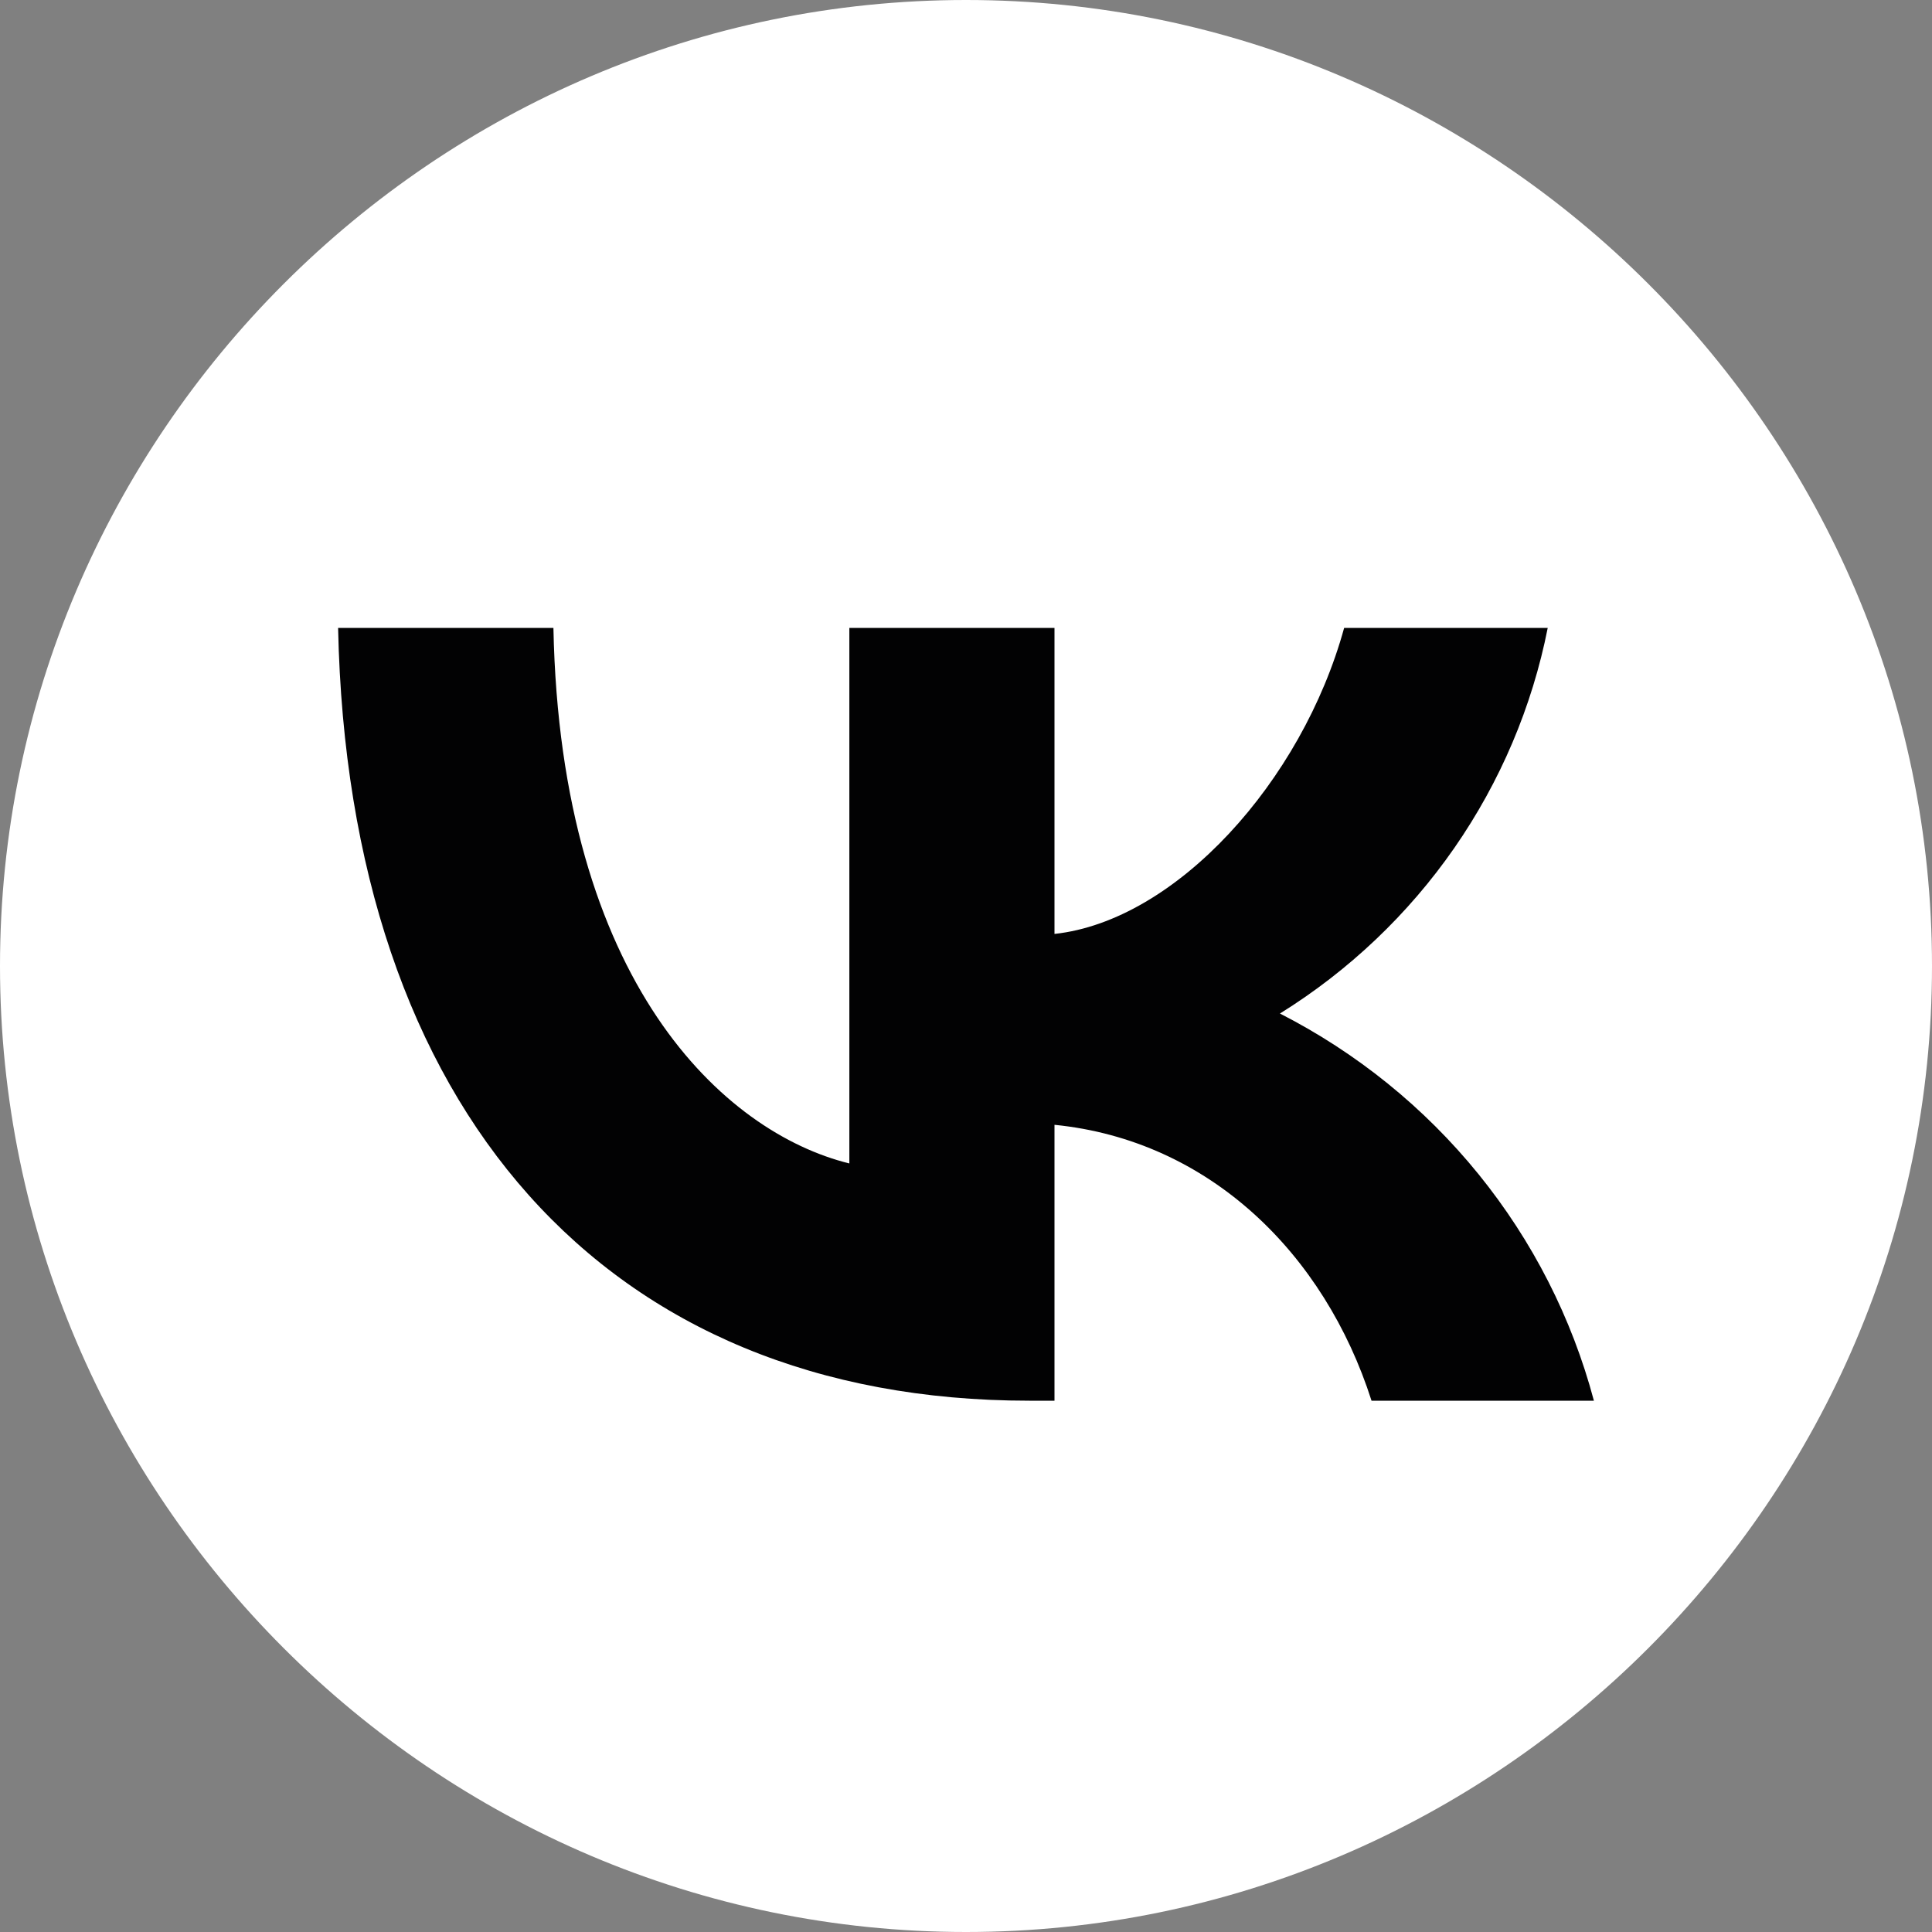
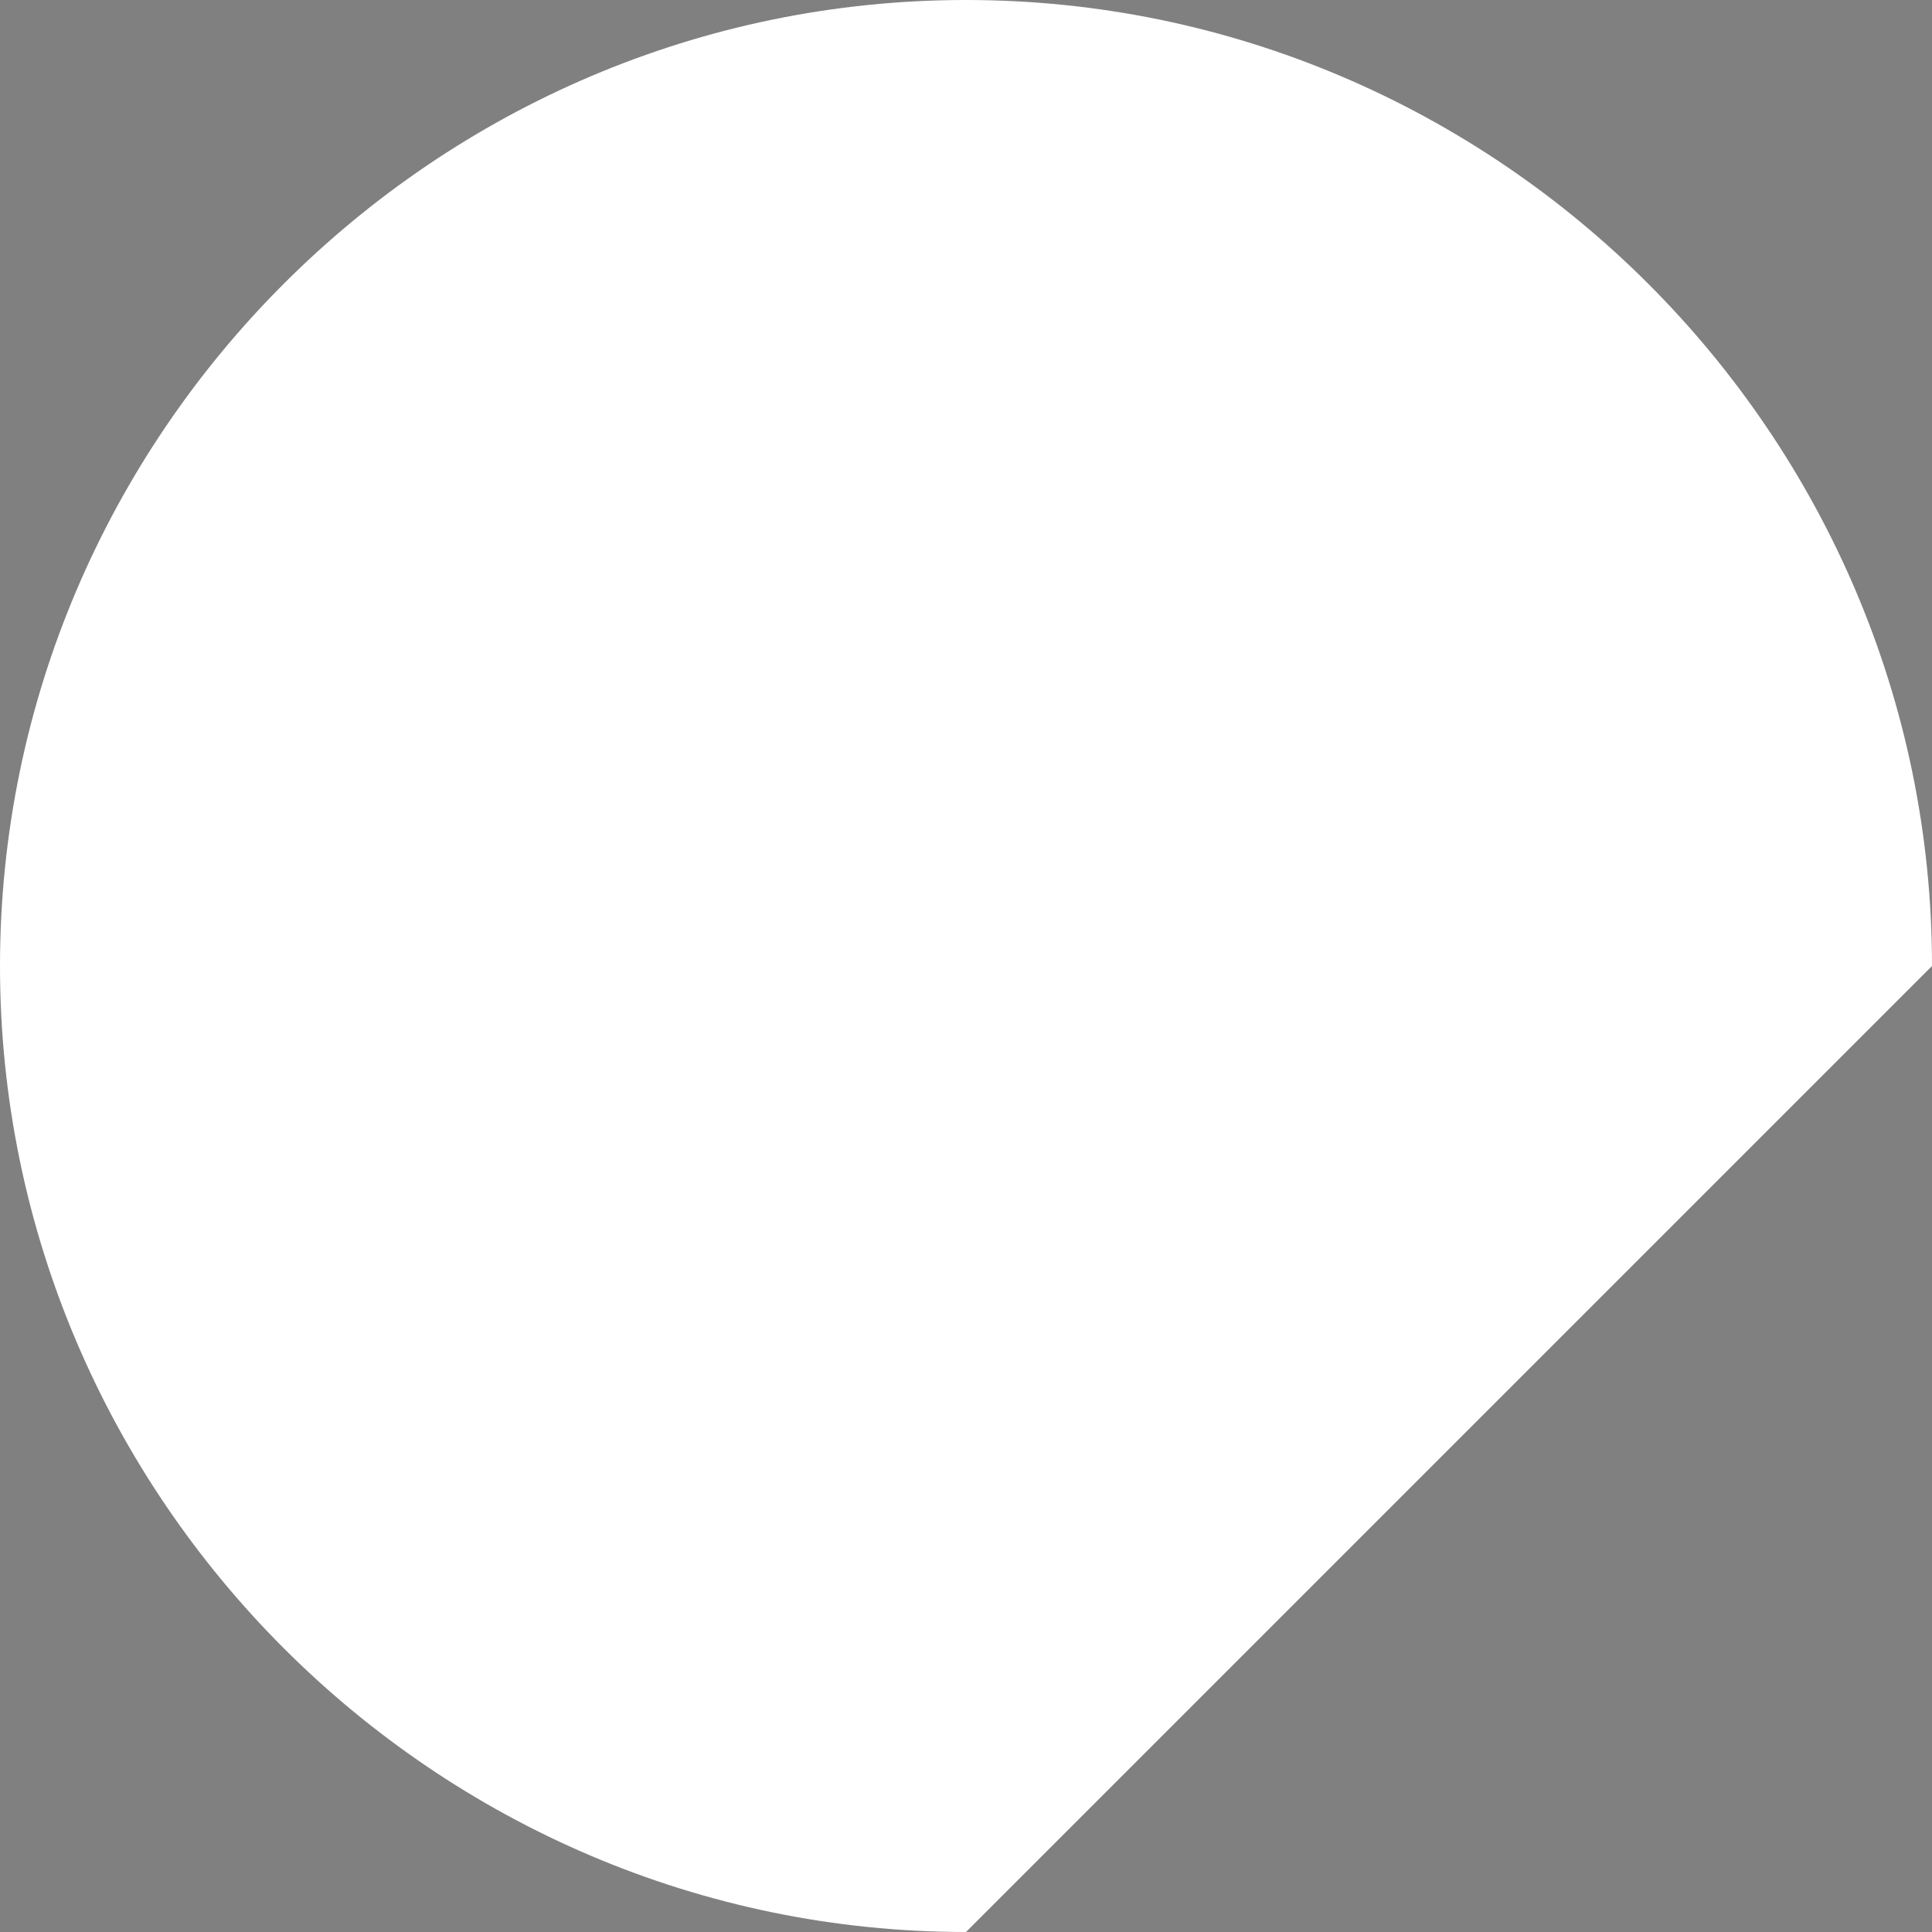
<svg xmlns="http://www.w3.org/2000/svg" width="40" height="40" viewBox="0 0 40 40" fill="none">
  <rect x="0" y="0" width="40" height="40" fill="#808080" stroke="none" />
-   <path d="M20 40C9 40 0 31 0 20C0 9 9 0 20 0C31 0 40 9 40 20C40 31 31 40 20 40Z" fill="white" />
-   <path d="M21.313 29C12.544 29 7.211 22.984 7 13H11.458C11.604 20.344 14.991 23.448 17.585 24.088V13H21.832V19.336C24.344 19.064 26.954 16.184 27.829 13H32.044C31.721 14.634 31.062 16.185 30.109 17.558C29.155 18.931 27.927 20.097 26.5 20.984C28.091 21.797 29.492 22.93 30.612 24.311C31.731 25.692 32.545 27.289 33 29H28.396C27.424 25.96 25.041 23.608 21.832 23.288V29H21.345H21.313Z" fill="#020203" />
+   <path d="M20 40C9 40 0 31 0 20C0 9 9 0 20 0C31 0 40 9 40 20Z" fill="white" />
</svg>